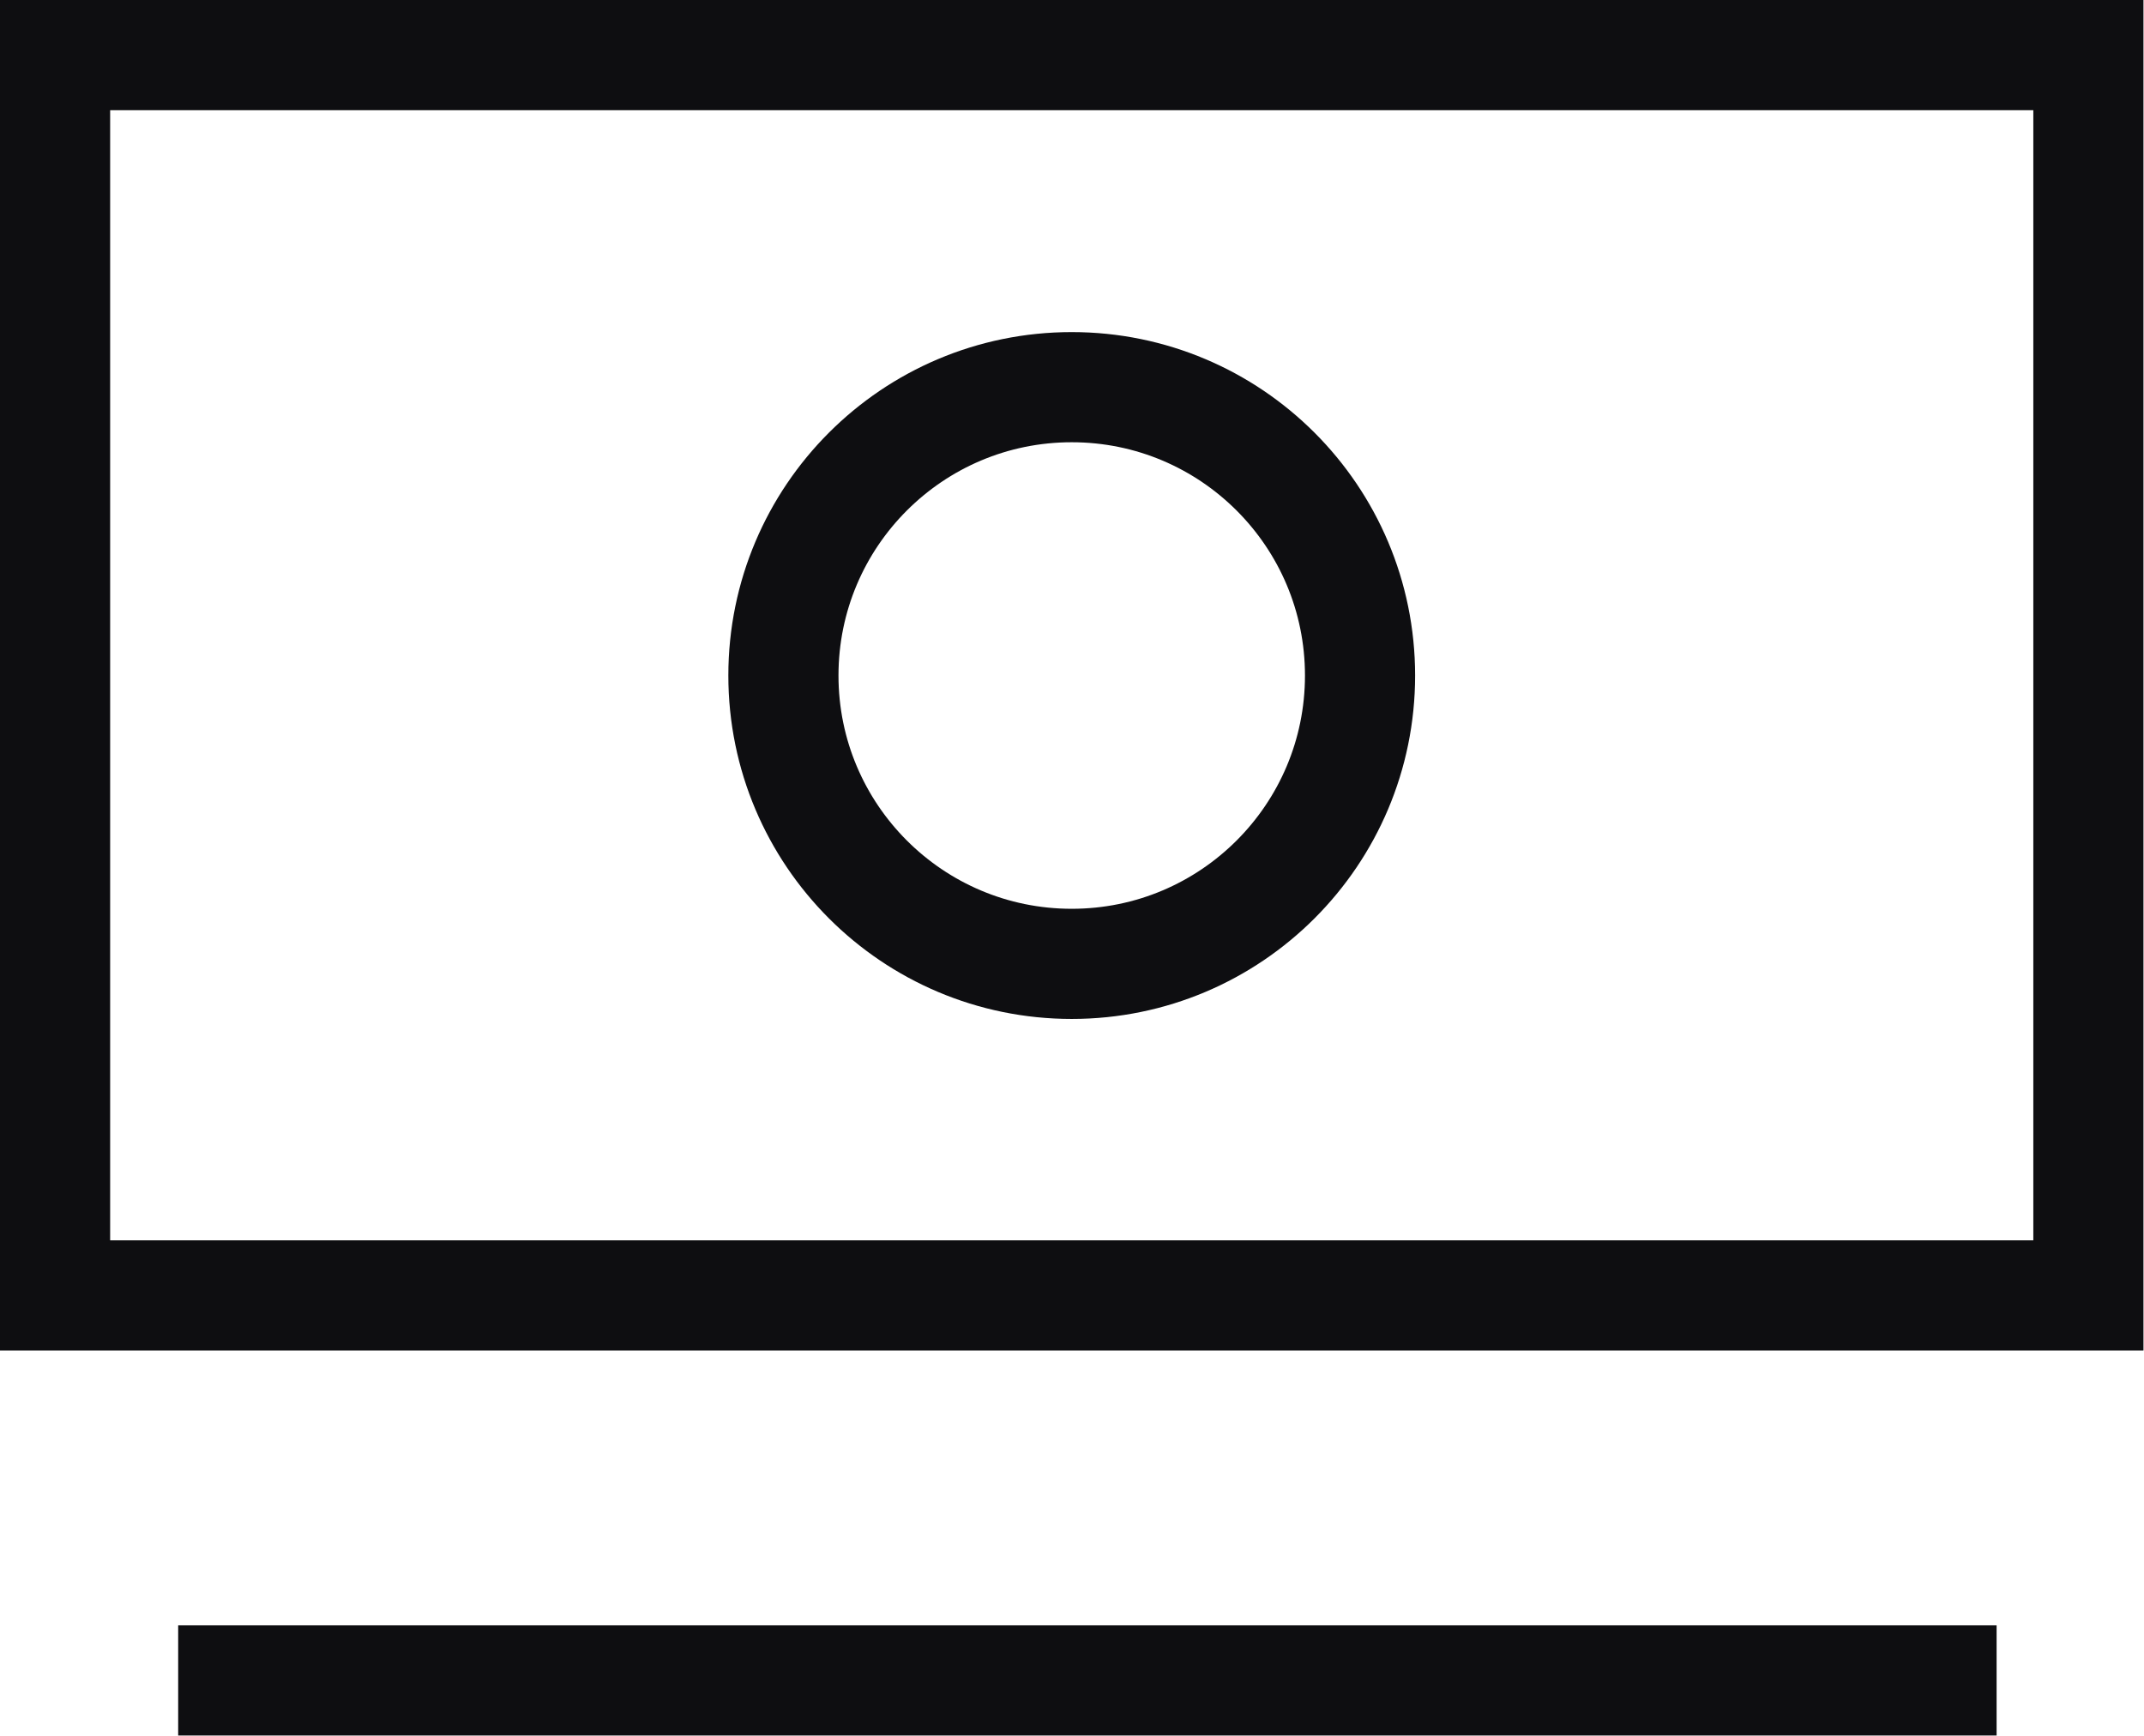
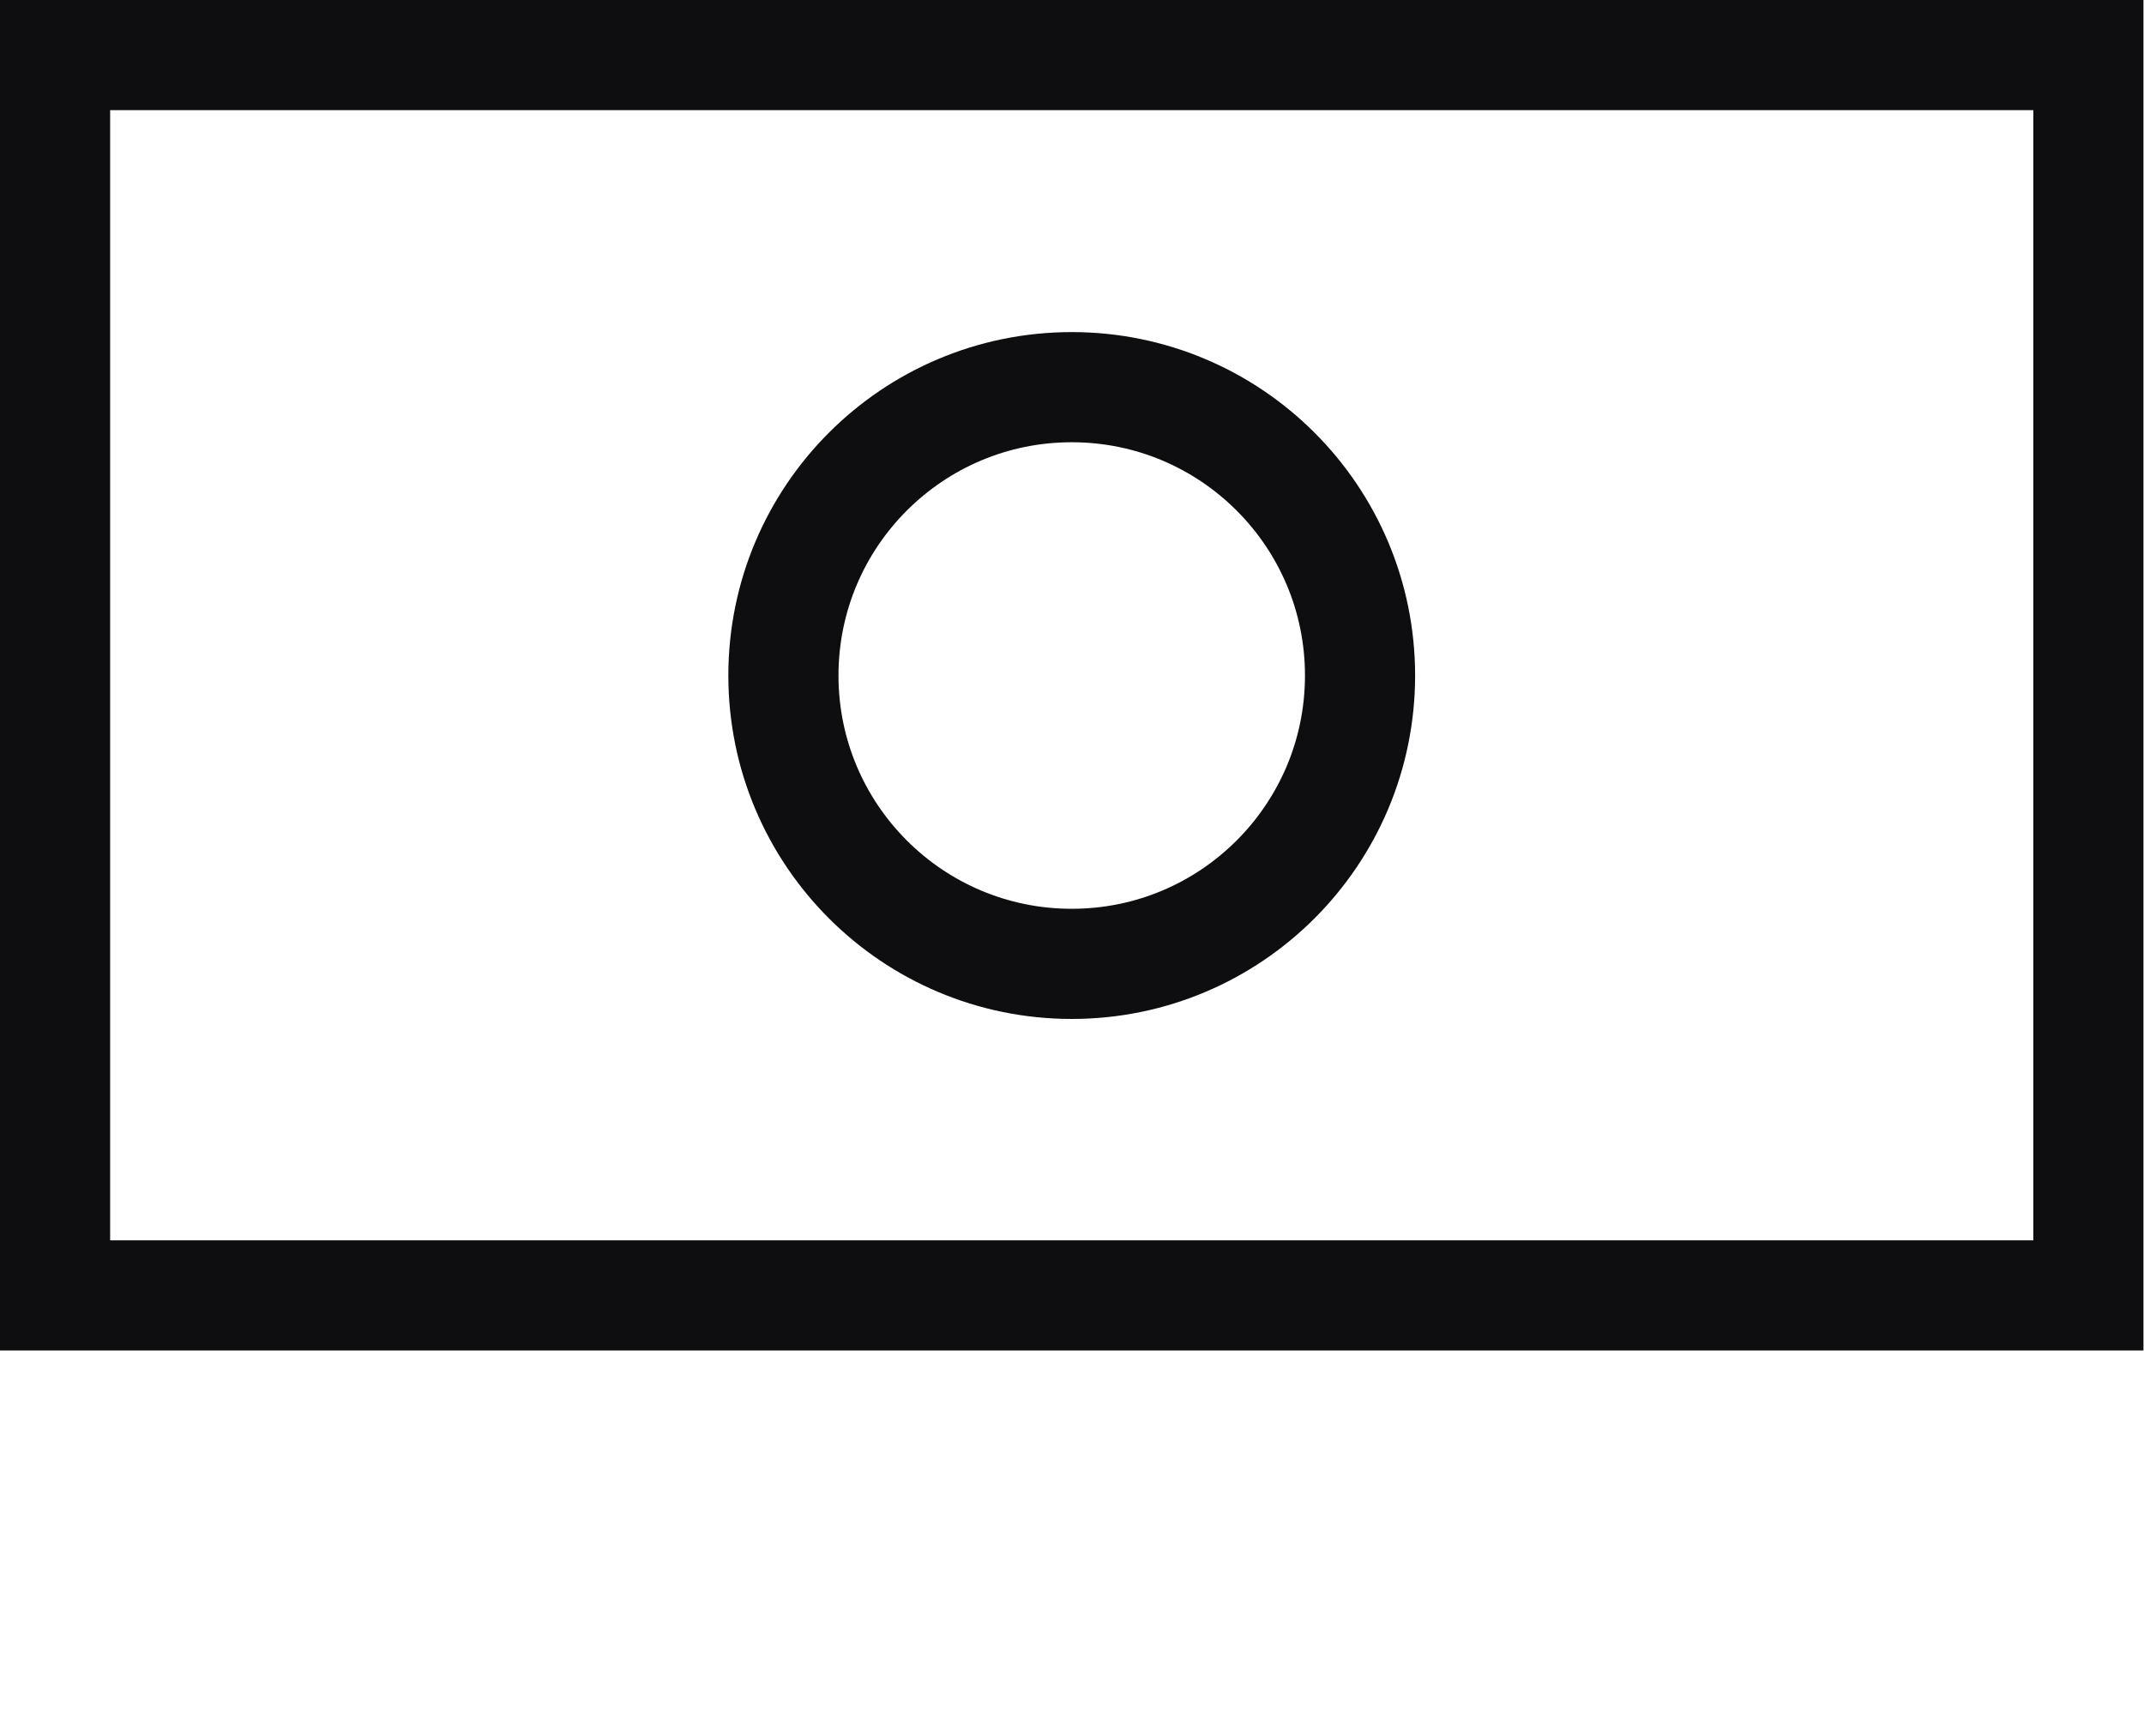
<svg xmlns="http://www.w3.org/2000/svg" viewBox="0 0 39.71 32.15">
  <defs>
    <style>.cls-1{fill:none;stroke:#0e0e11;stroke-width:2.04px;}</style>
  </defs>
  <g id="Layer_2" data-name="Layer 2">
    <g id="Layer_1-2" data-name="Layer 1">
-       <line class="cls-1" x1="36.98" y1="31.12" x2="3.3" y2="31.12" />
      <rect class="cls-1" x="1.02" y="1.02" width="37.66" height="22.97" />
      <circle class="cls-1" cx="19.85" cy="12.51" r="5.34" />
    </g>
  </g>
</svg>